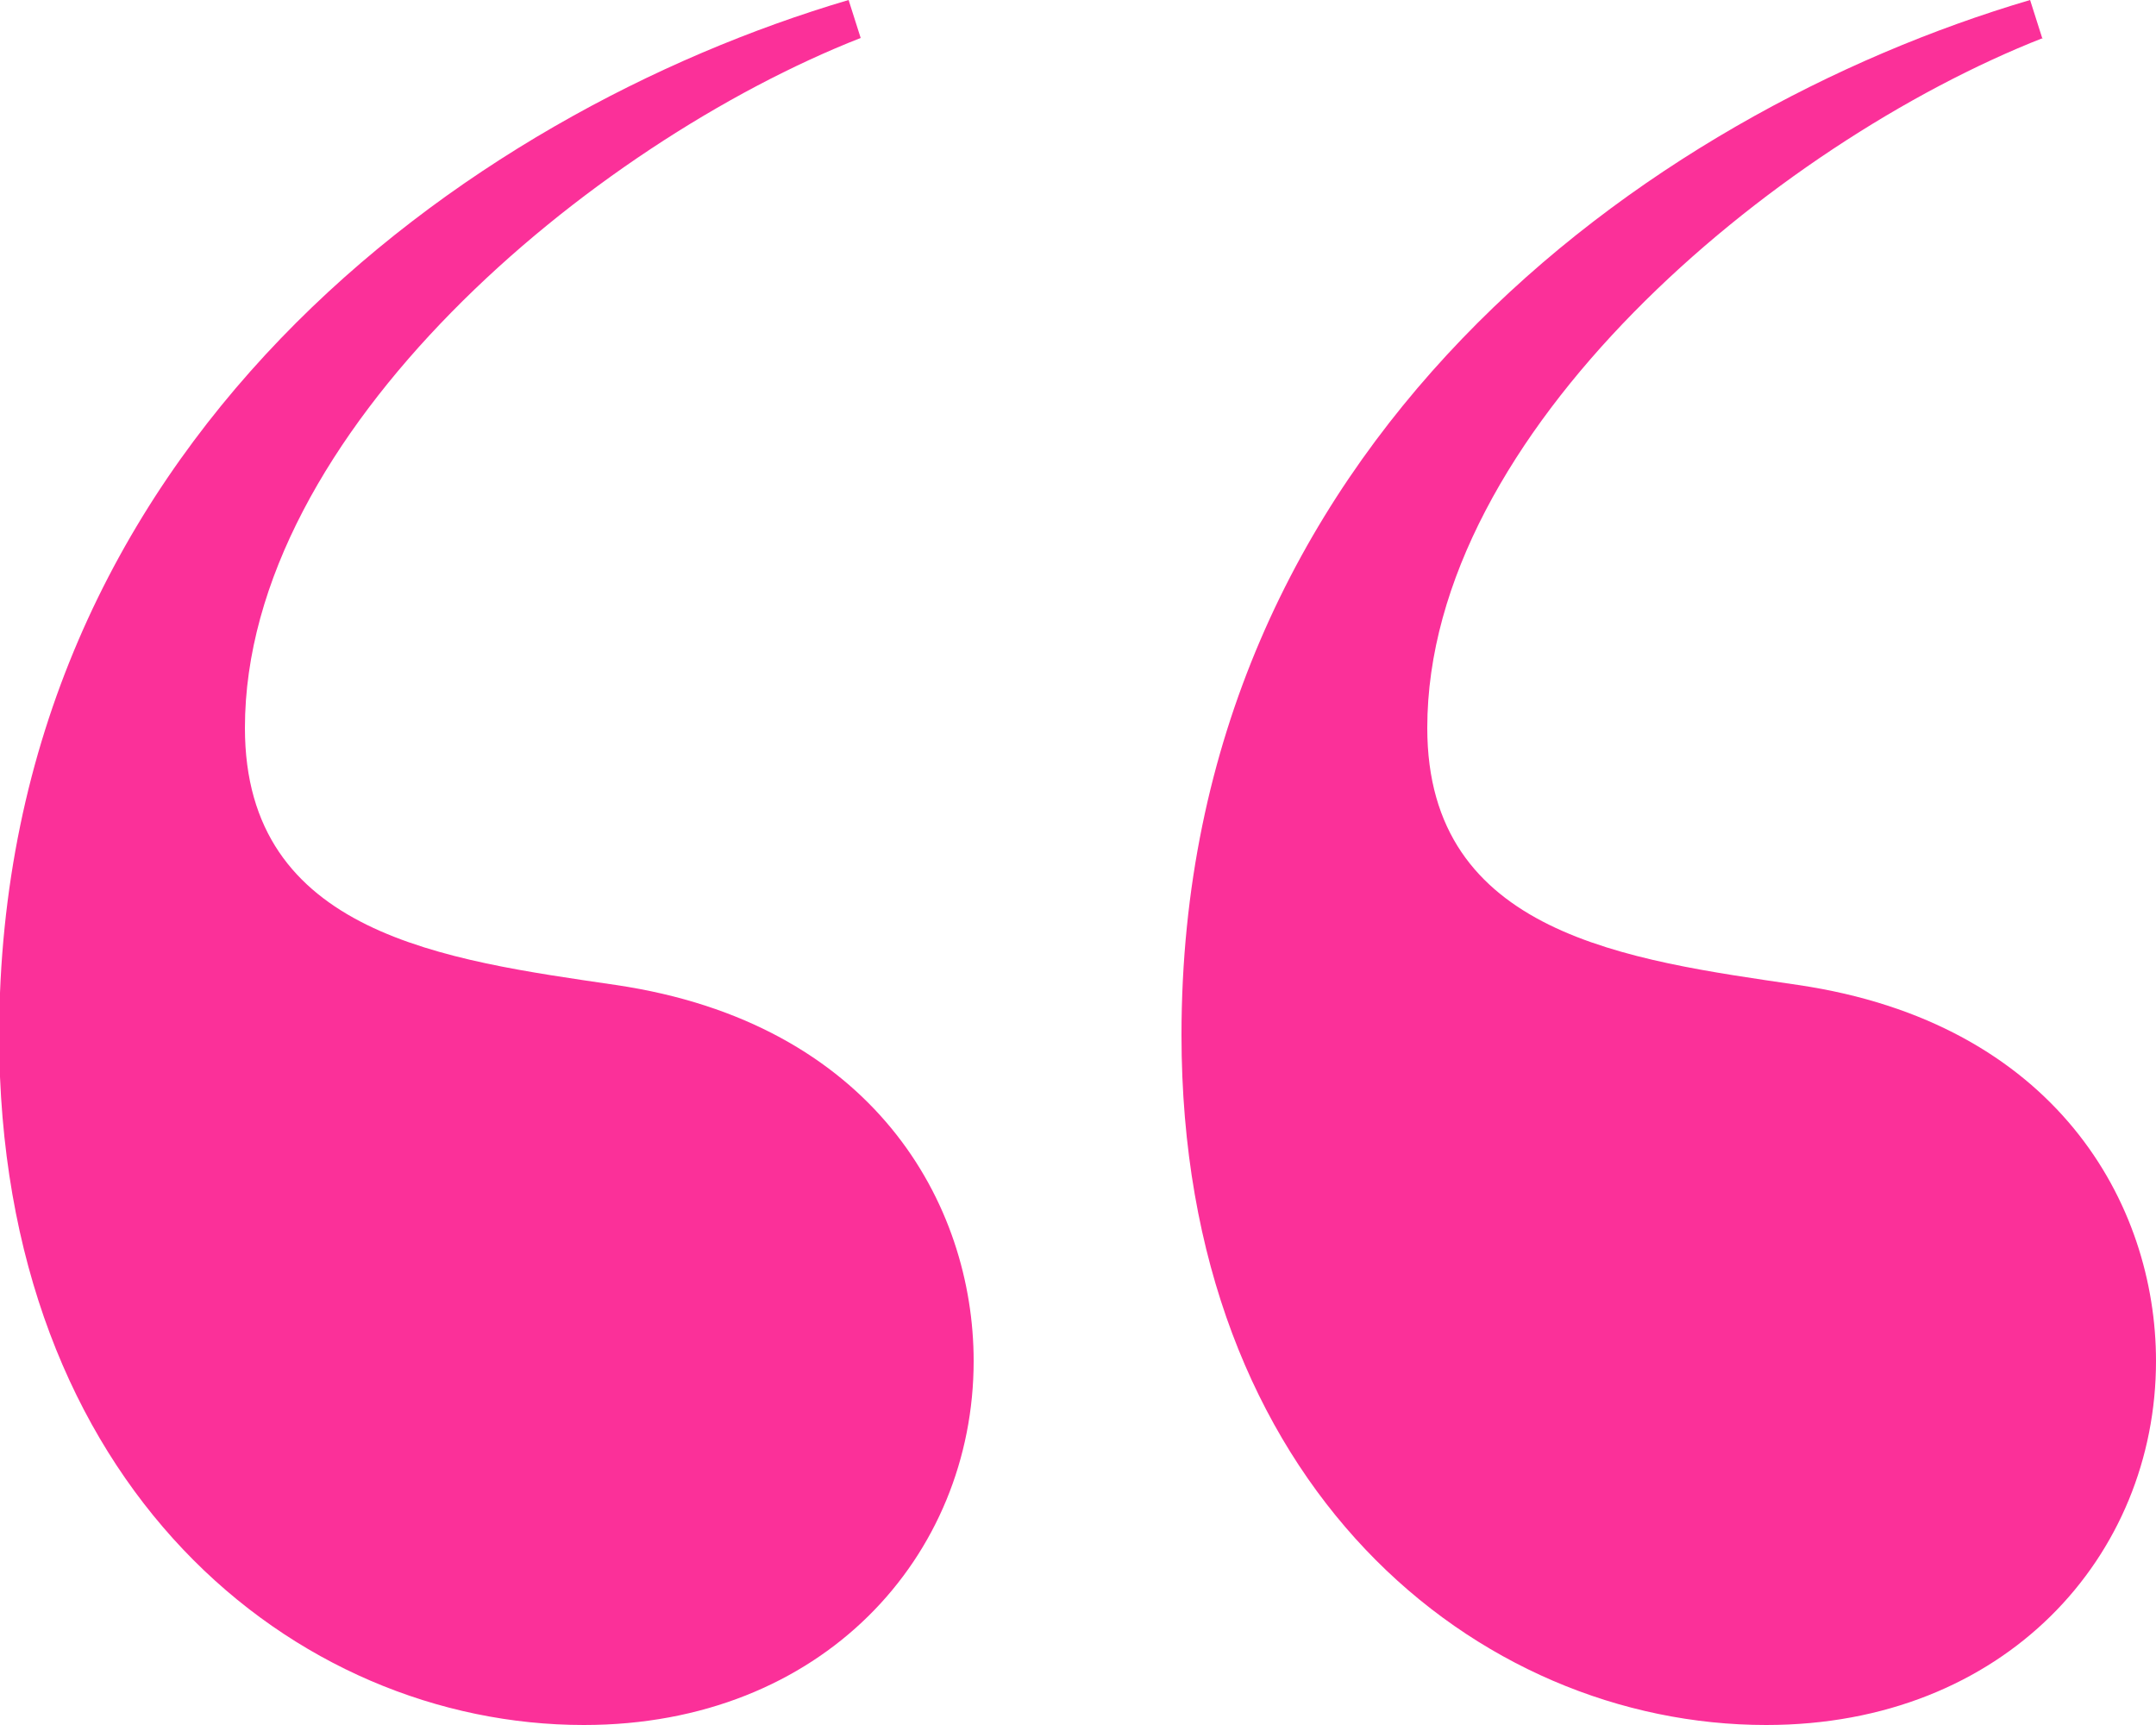
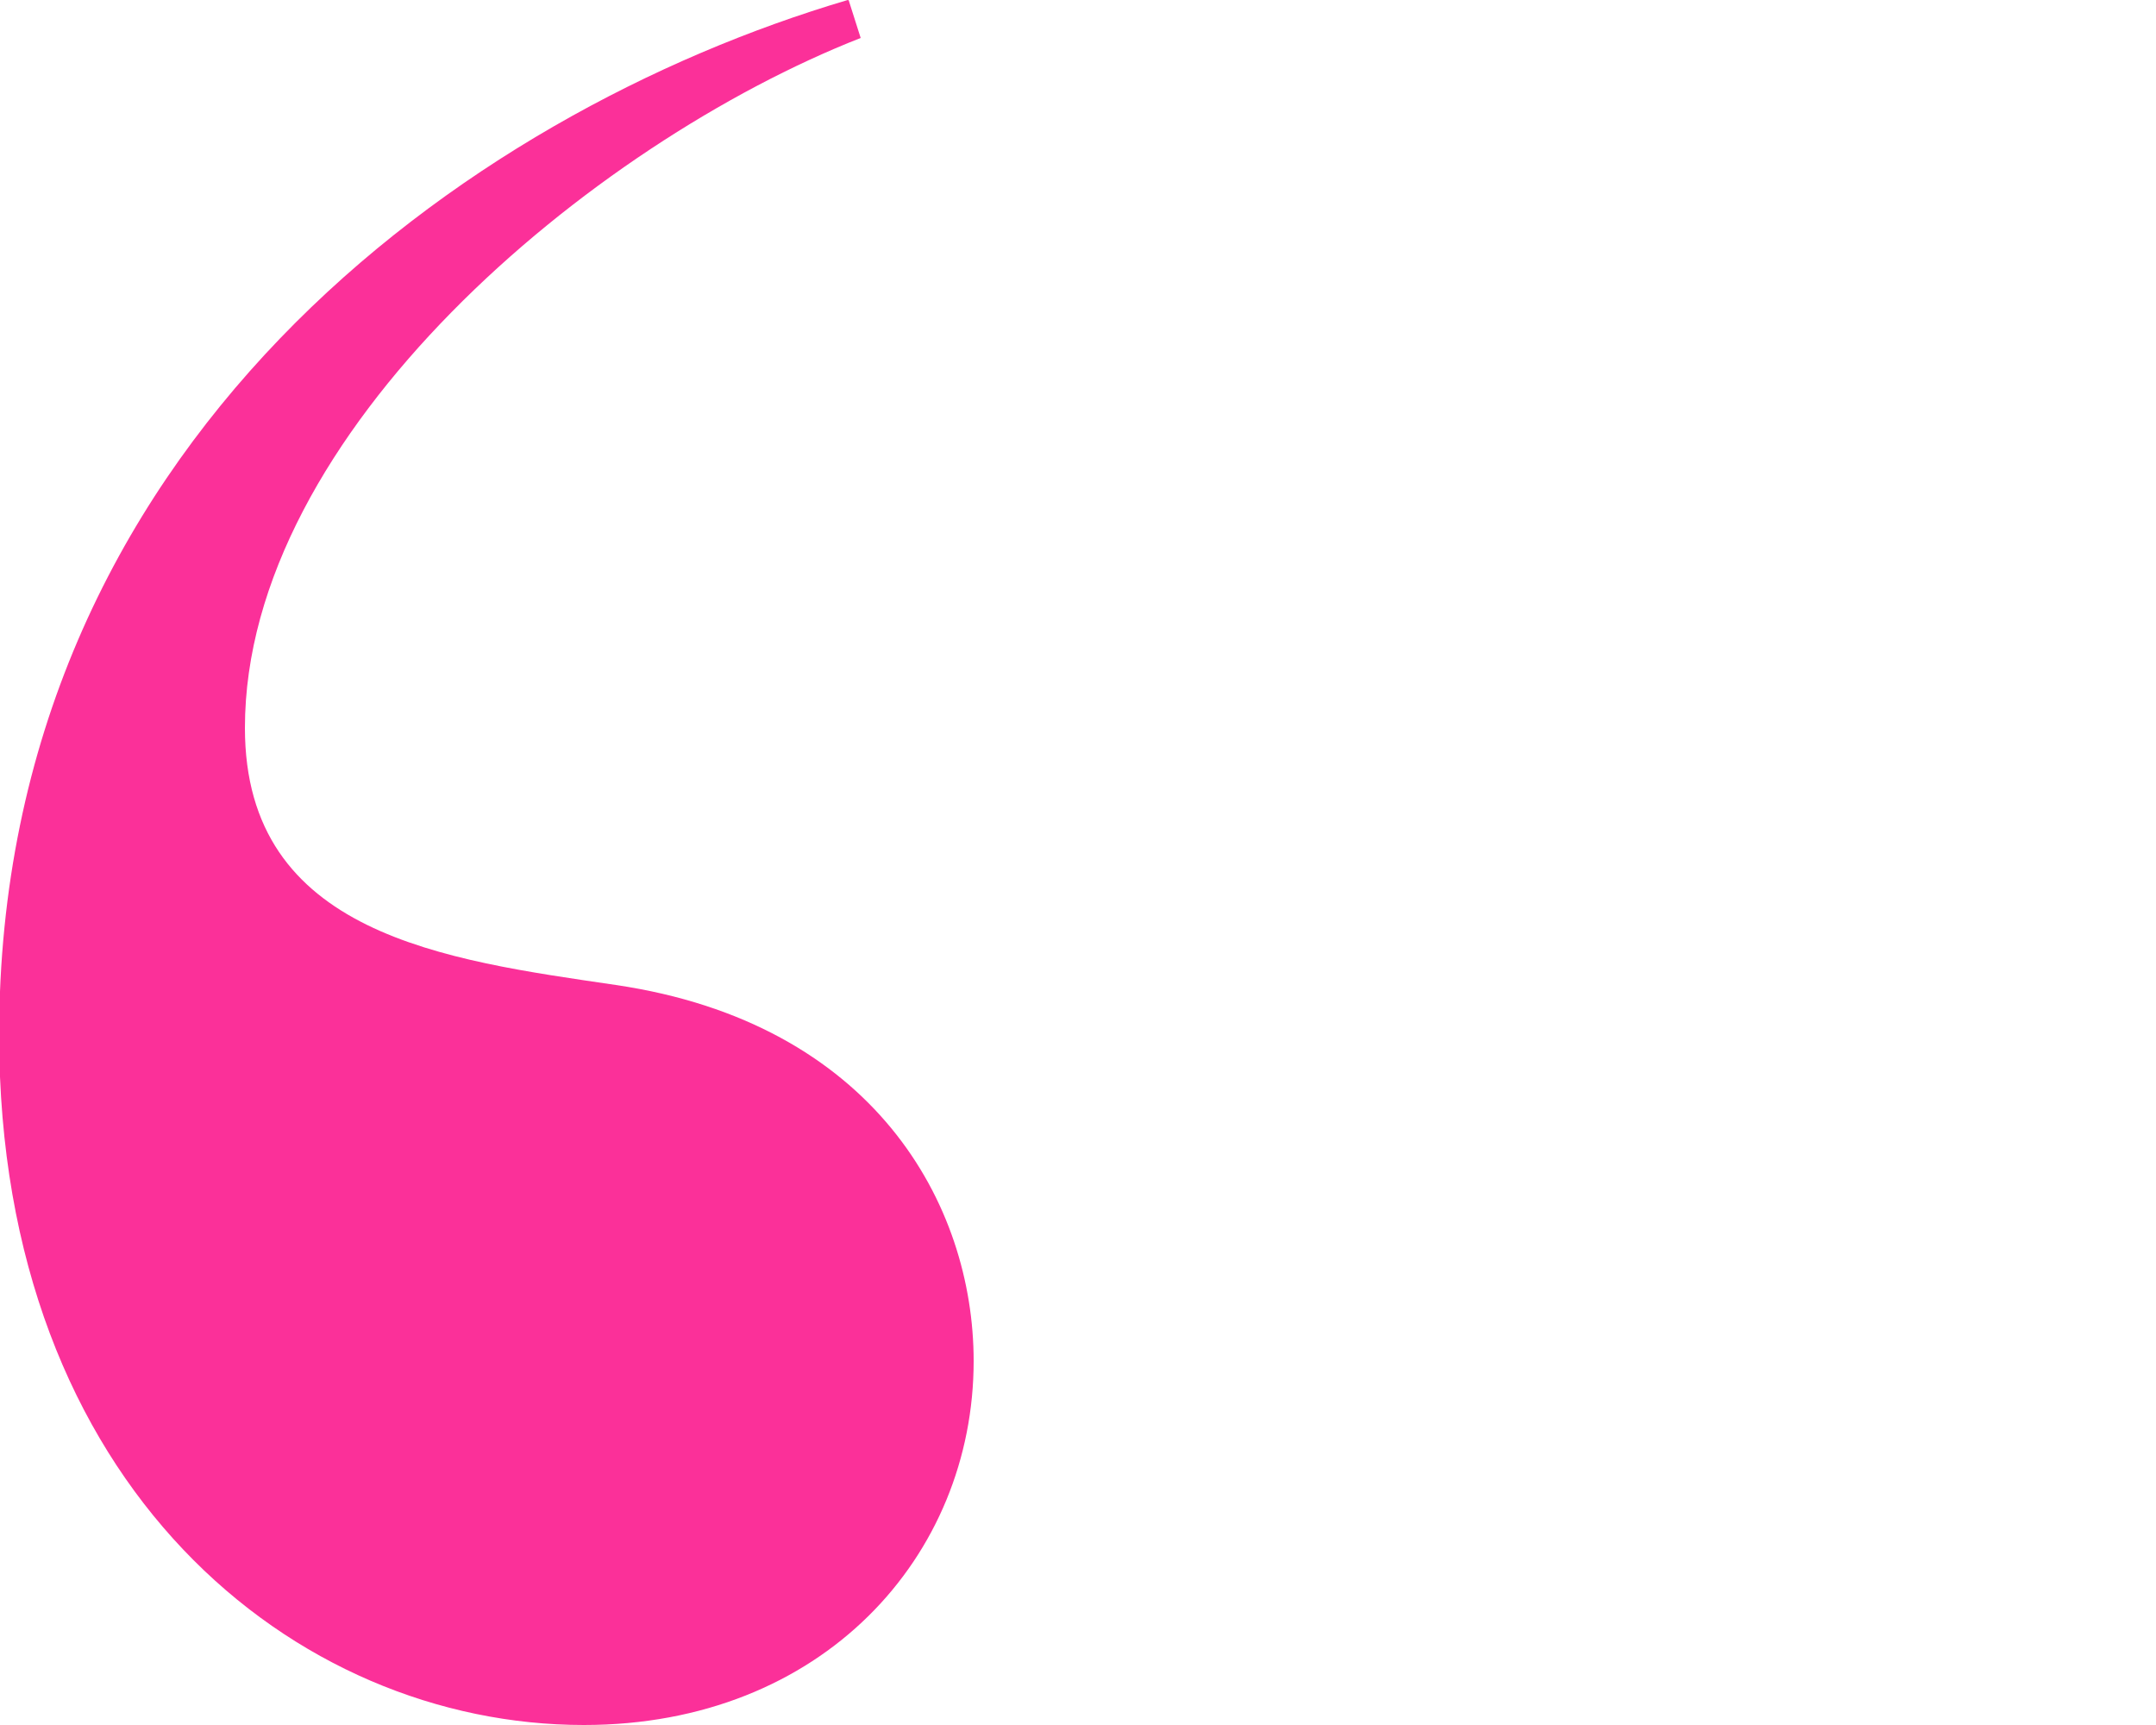
<svg xmlns="http://www.w3.org/2000/svg" viewBox="0 0 25 20">
-   <path d="m9.98.44c-3.13 1.23-7.14 4.58-7.14 8 0 2.4 2.33 2.69 4.3 2.98 2.99.44 4.15 2.54 4.15 4.36 0 2.26-1.75 4.22-4.52 4.22-3.35 0-6.78-2.76-6.78-8 .01-6.84 5.41-10.69 9.85-12zm13.71 0c-3.13 1.23-7.14 4.58-7.14 8 0 2.4 2.33 2.69 4.3 2.98 2.99.44 4.15 2.54 4.15 4.36 0 2.26-1.75 4.22-4.52 4.22-3.35 0-6.78-2.76-6.78-8 0-6.84 5.4-10.69 9.84-12l.14.44z" fill="#fb3099" />
+   <path d="m9.98.44c-3.13 1.23-7.14 4.58-7.14 8 0 2.4 2.33 2.69 4.3 2.98 2.99.44 4.15 2.54 4.15 4.36 0 2.26-1.75 4.22-4.52 4.22-3.35 0-6.78-2.76-6.78-8 .01-6.84 5.41-10.69 9.85-12zc-3.13 1.23-7.14 4.58-7.14 8 0 2.4 2.33 2.69 4.3 2.98 2.99.44 4.15 2.54 4.15 4.36 0 2.26-1.75 4.22-4.52 4.22-3.35 0-6.78-2.76-6.78-8 0-6.84 5.4-10.69 9.84-12l.14.44z" fill="#fb3099" />
</svg>